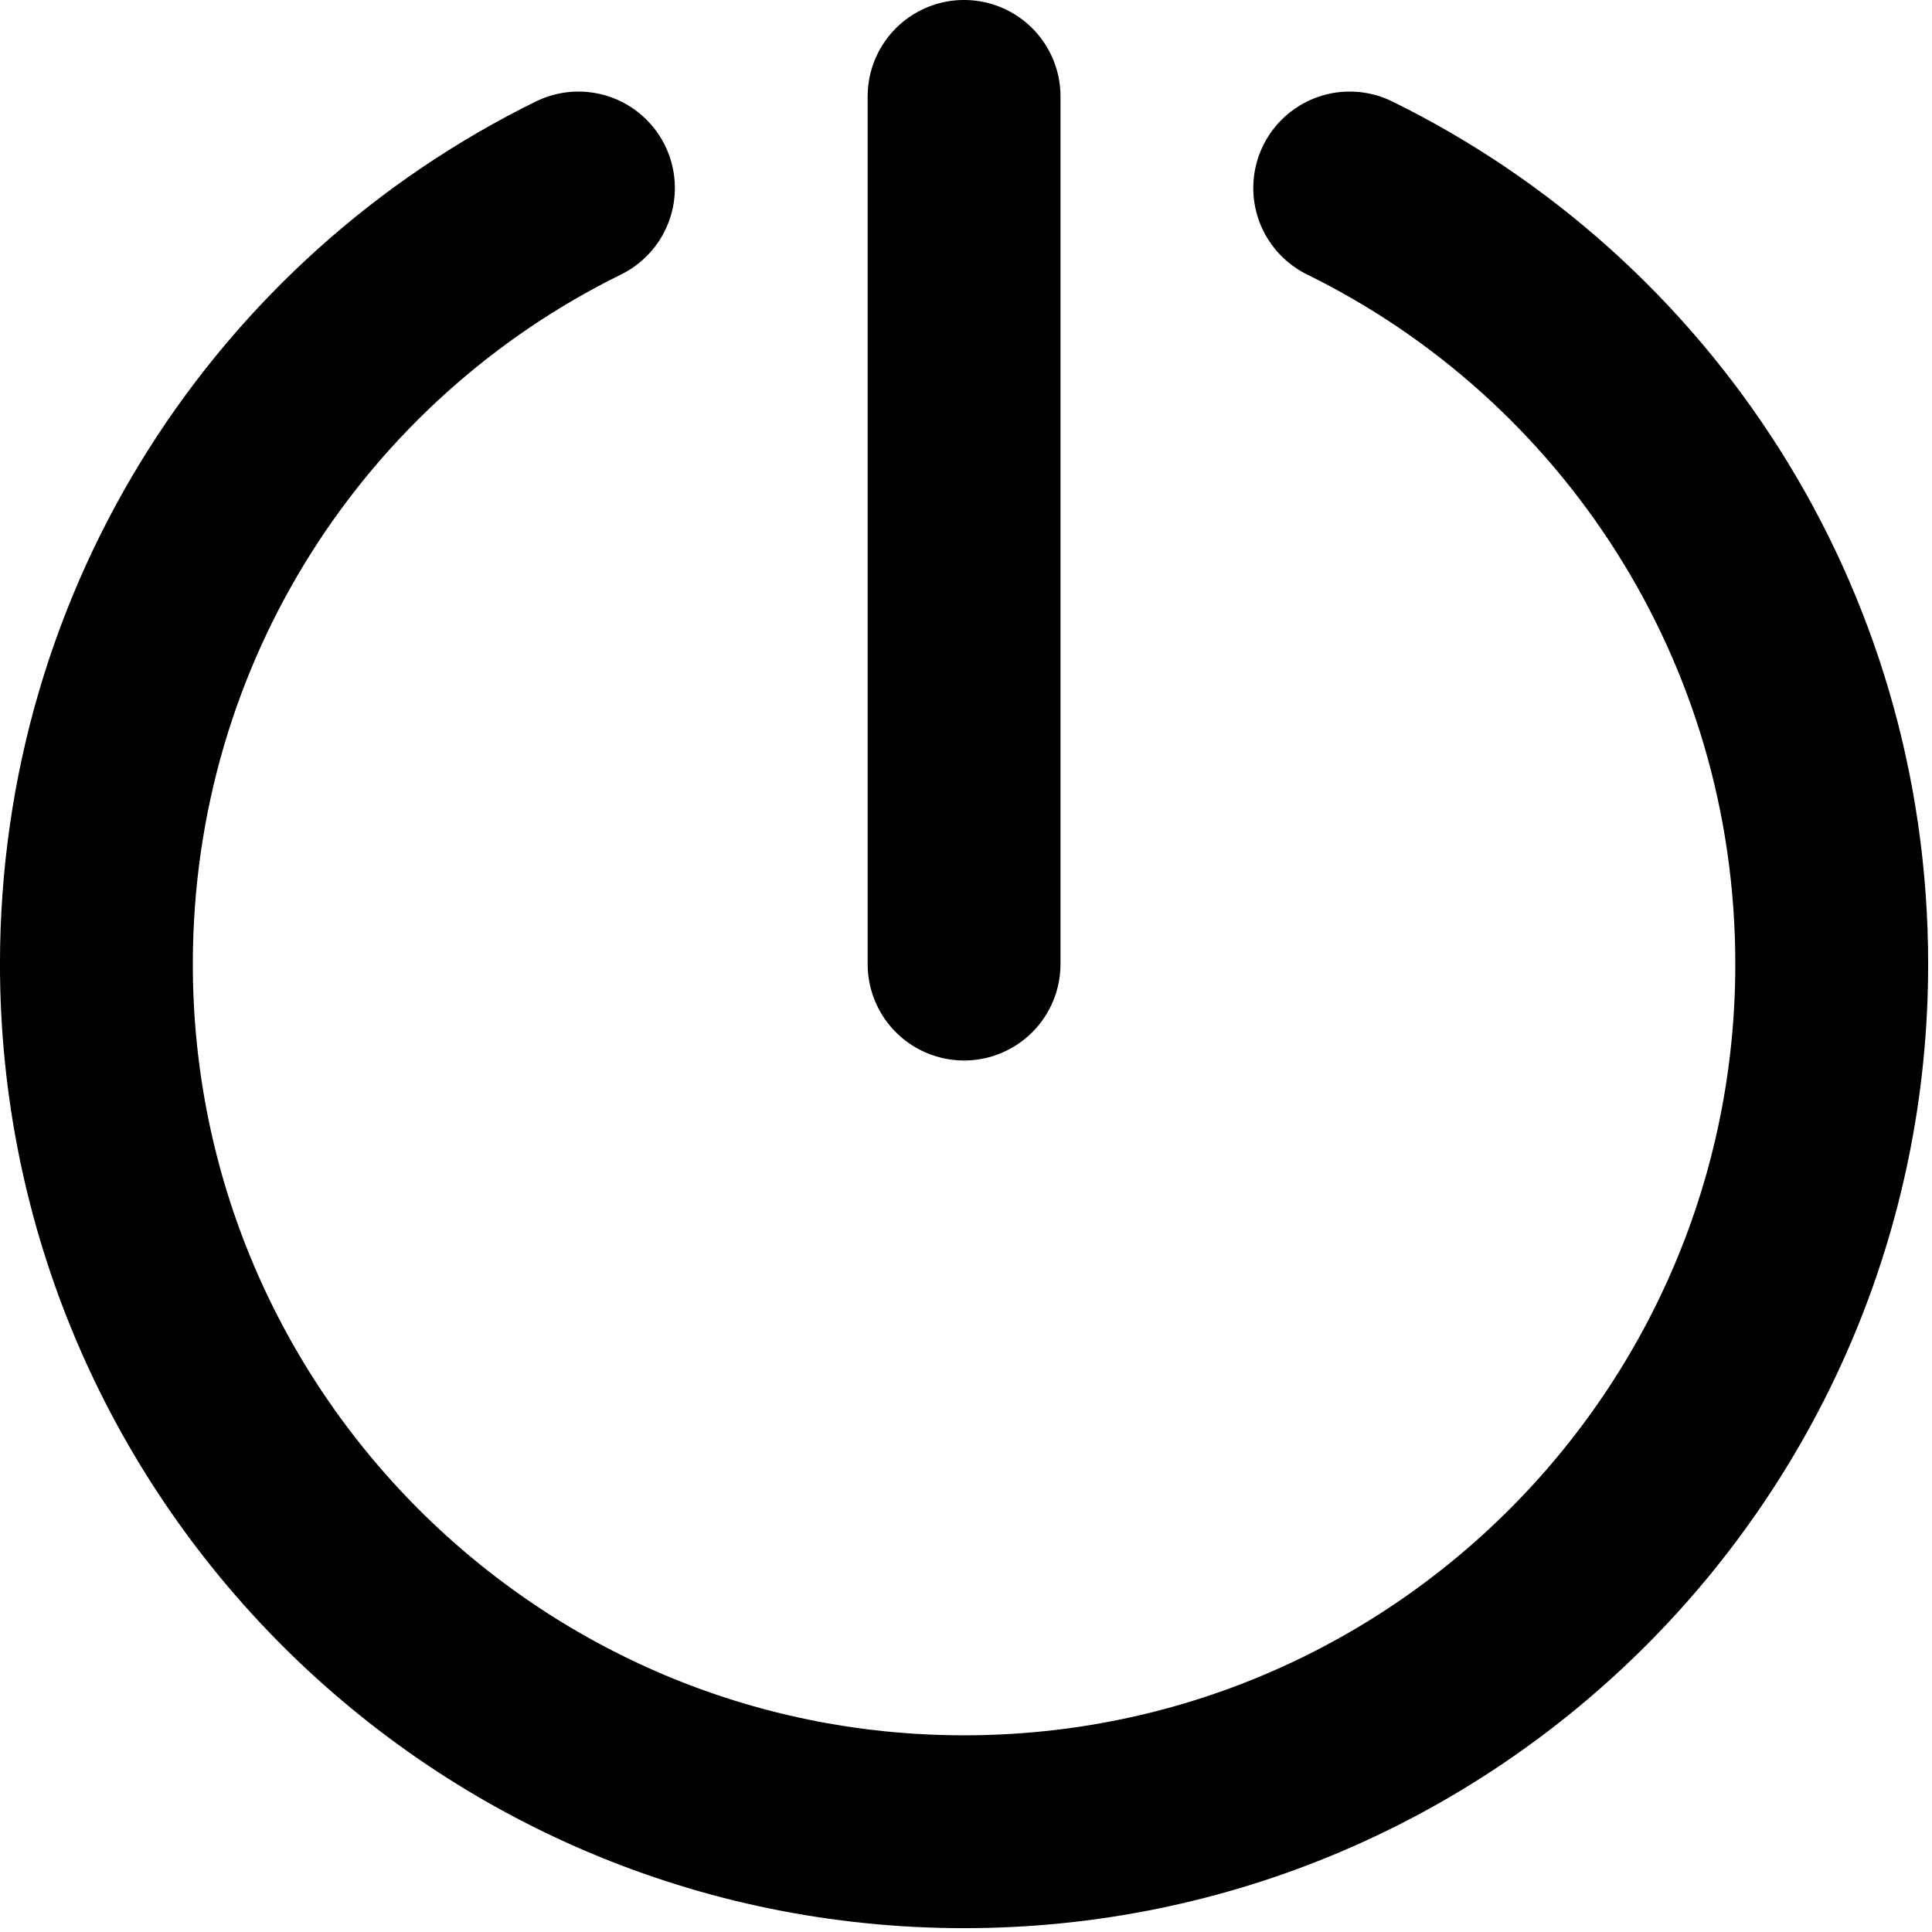
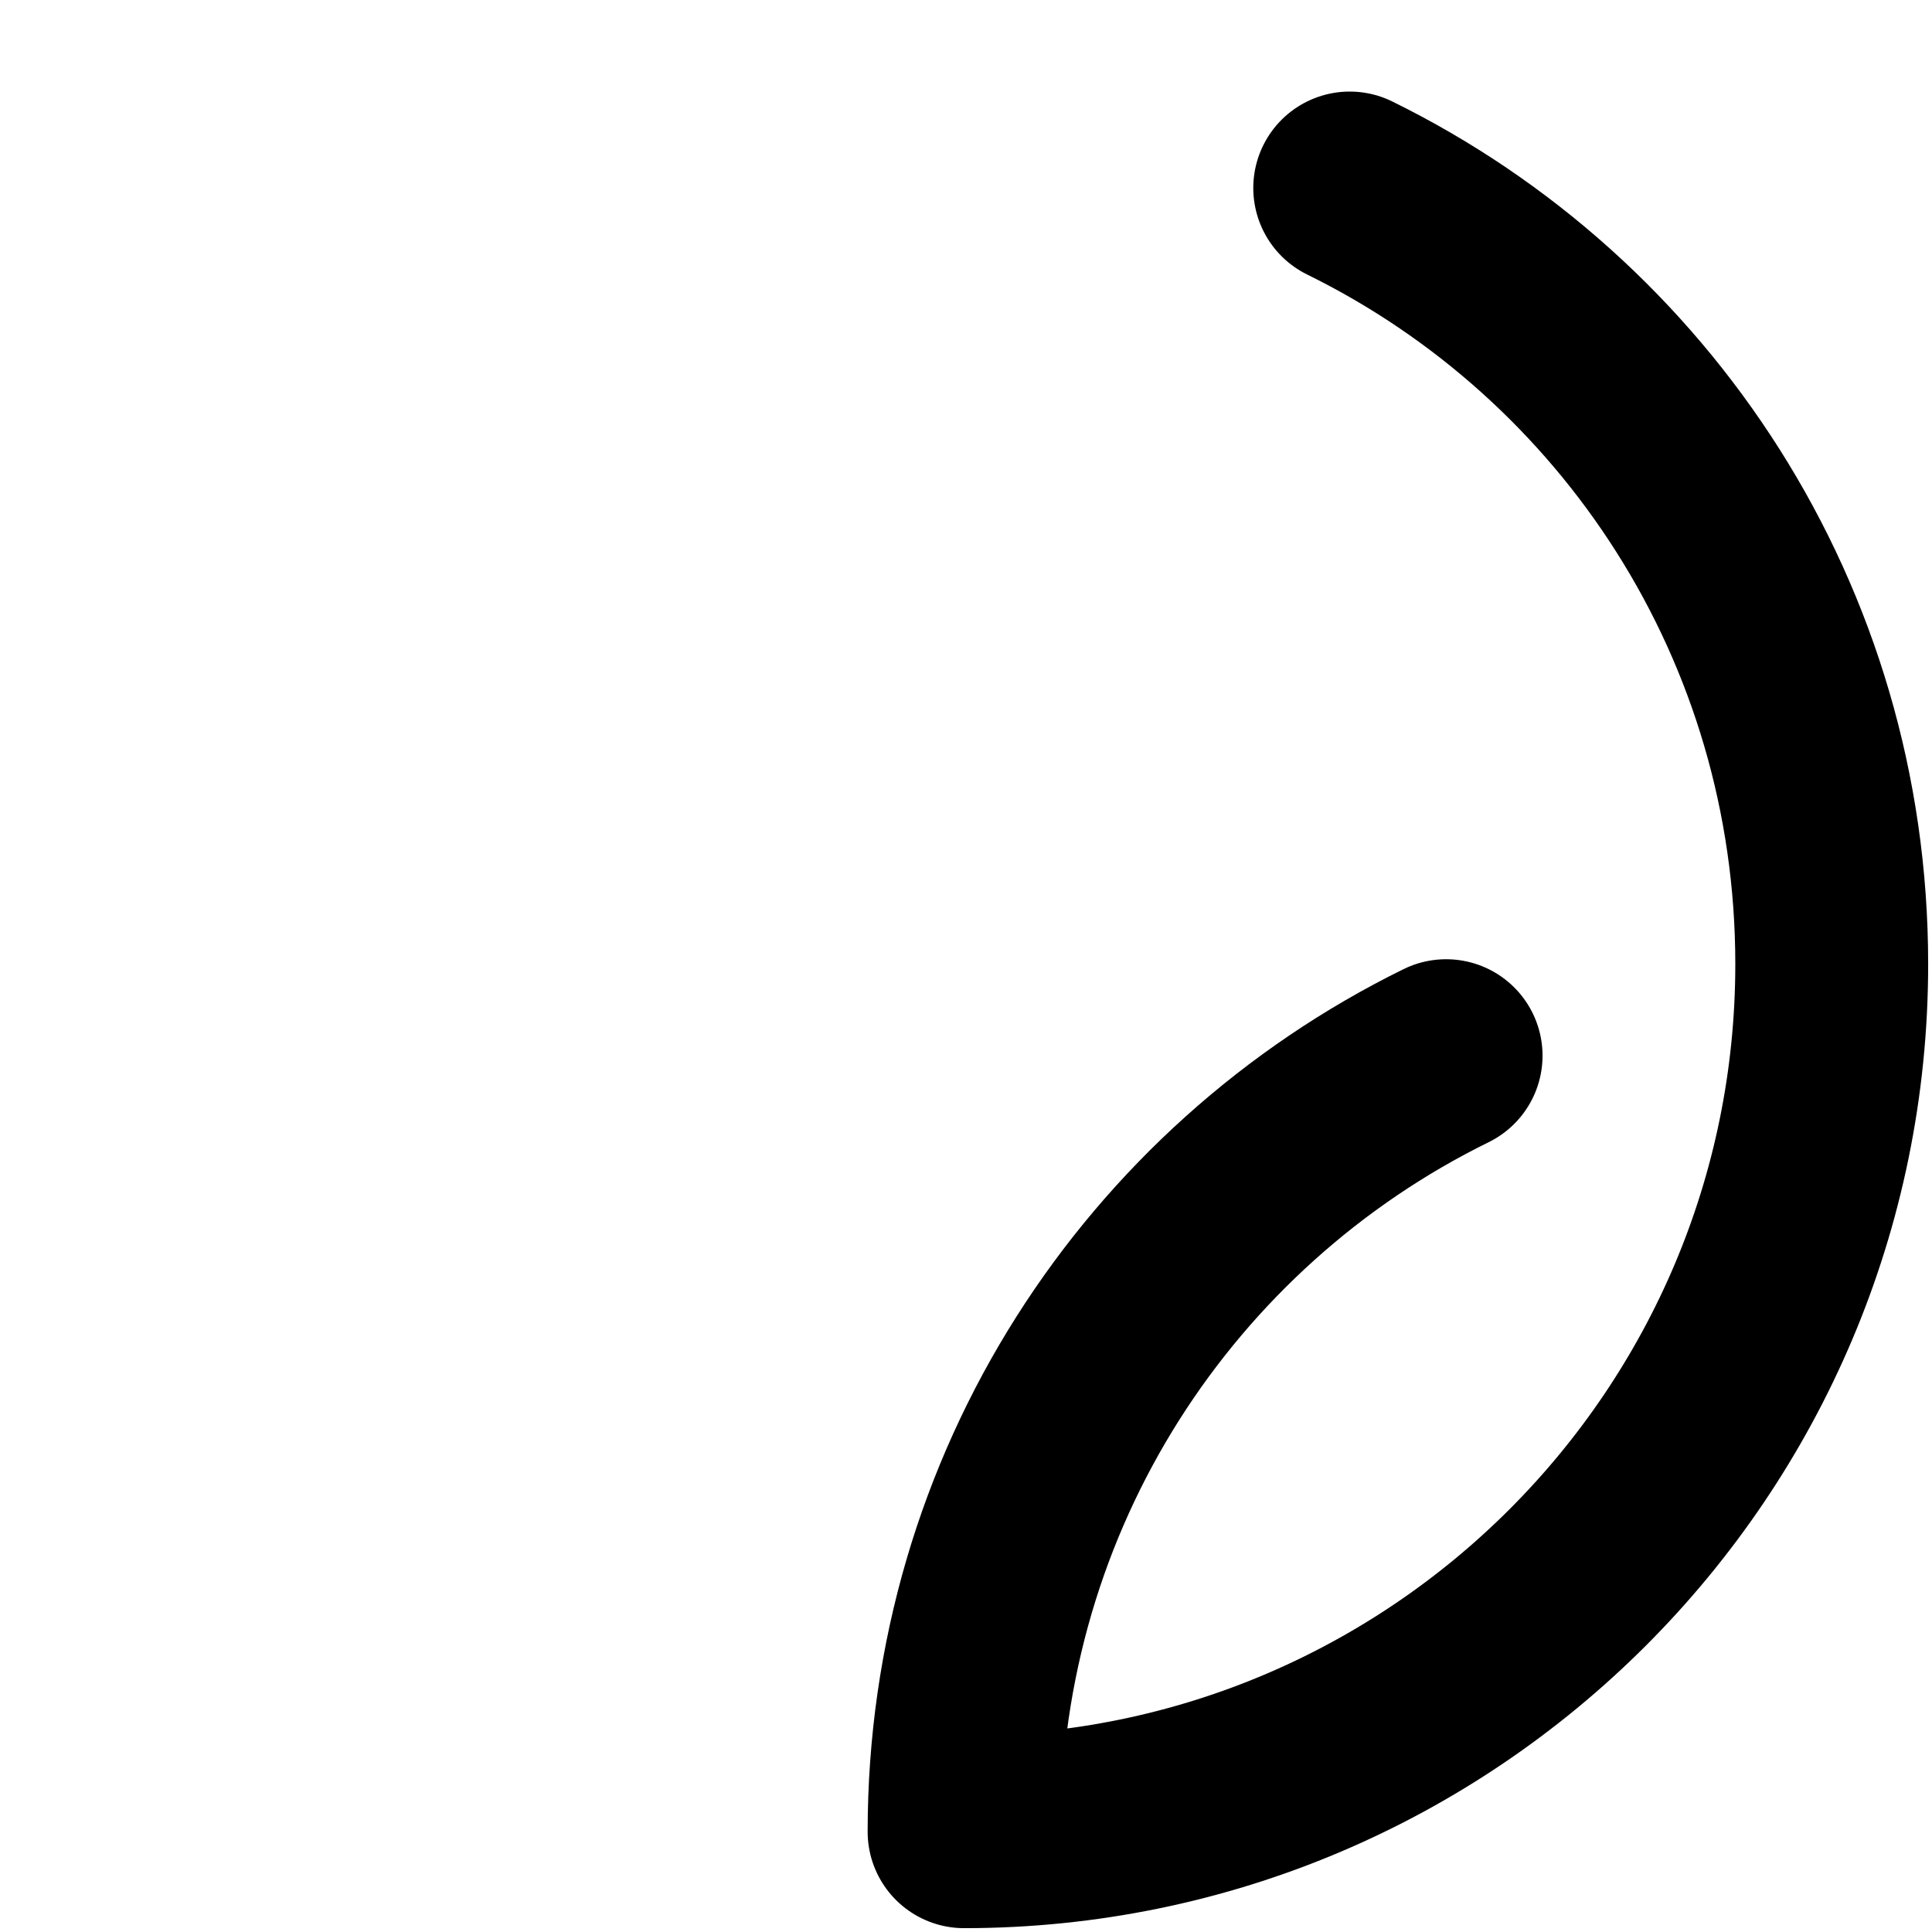
<svg xmlns="http://www.w3.org/2000/svg" width="100%" height="100%" viewBox="0 0 167 167" version="1.1" xml:space="preserve" style="fill-rule:evenodd;clip-rule:evenodd;stroke-linecap:round;stroke-linejoin:round;stroke-miterlimit:2;">
-   <path d="M116.667,16.25c24.749,12.166 41.666,37.584 41.666,67.083c0,41.417 -33.583,75 -75,75c-41.416,0 -75,-33.583 -75,-75c0,-29.499 16.917,-54.917 41.667,-67.083" style="fill:none;stroke:#000;stroke-width:16.67px;" />
-   <path d="M83.333,8.333l0,75" style="fill:none;stroke:#000;stroke-width:16.67px;" />
+   <path d="M116.667,16.25c24.749,12.166 41.666,37.584 41.666,67.083c0,41.417 -33.583,75 -75,75c0,-29.499 16.917,-54.917 41.667,-67.083" style="fill:none;stroke:#000;stroke-width:16.67px;" />
</svg>